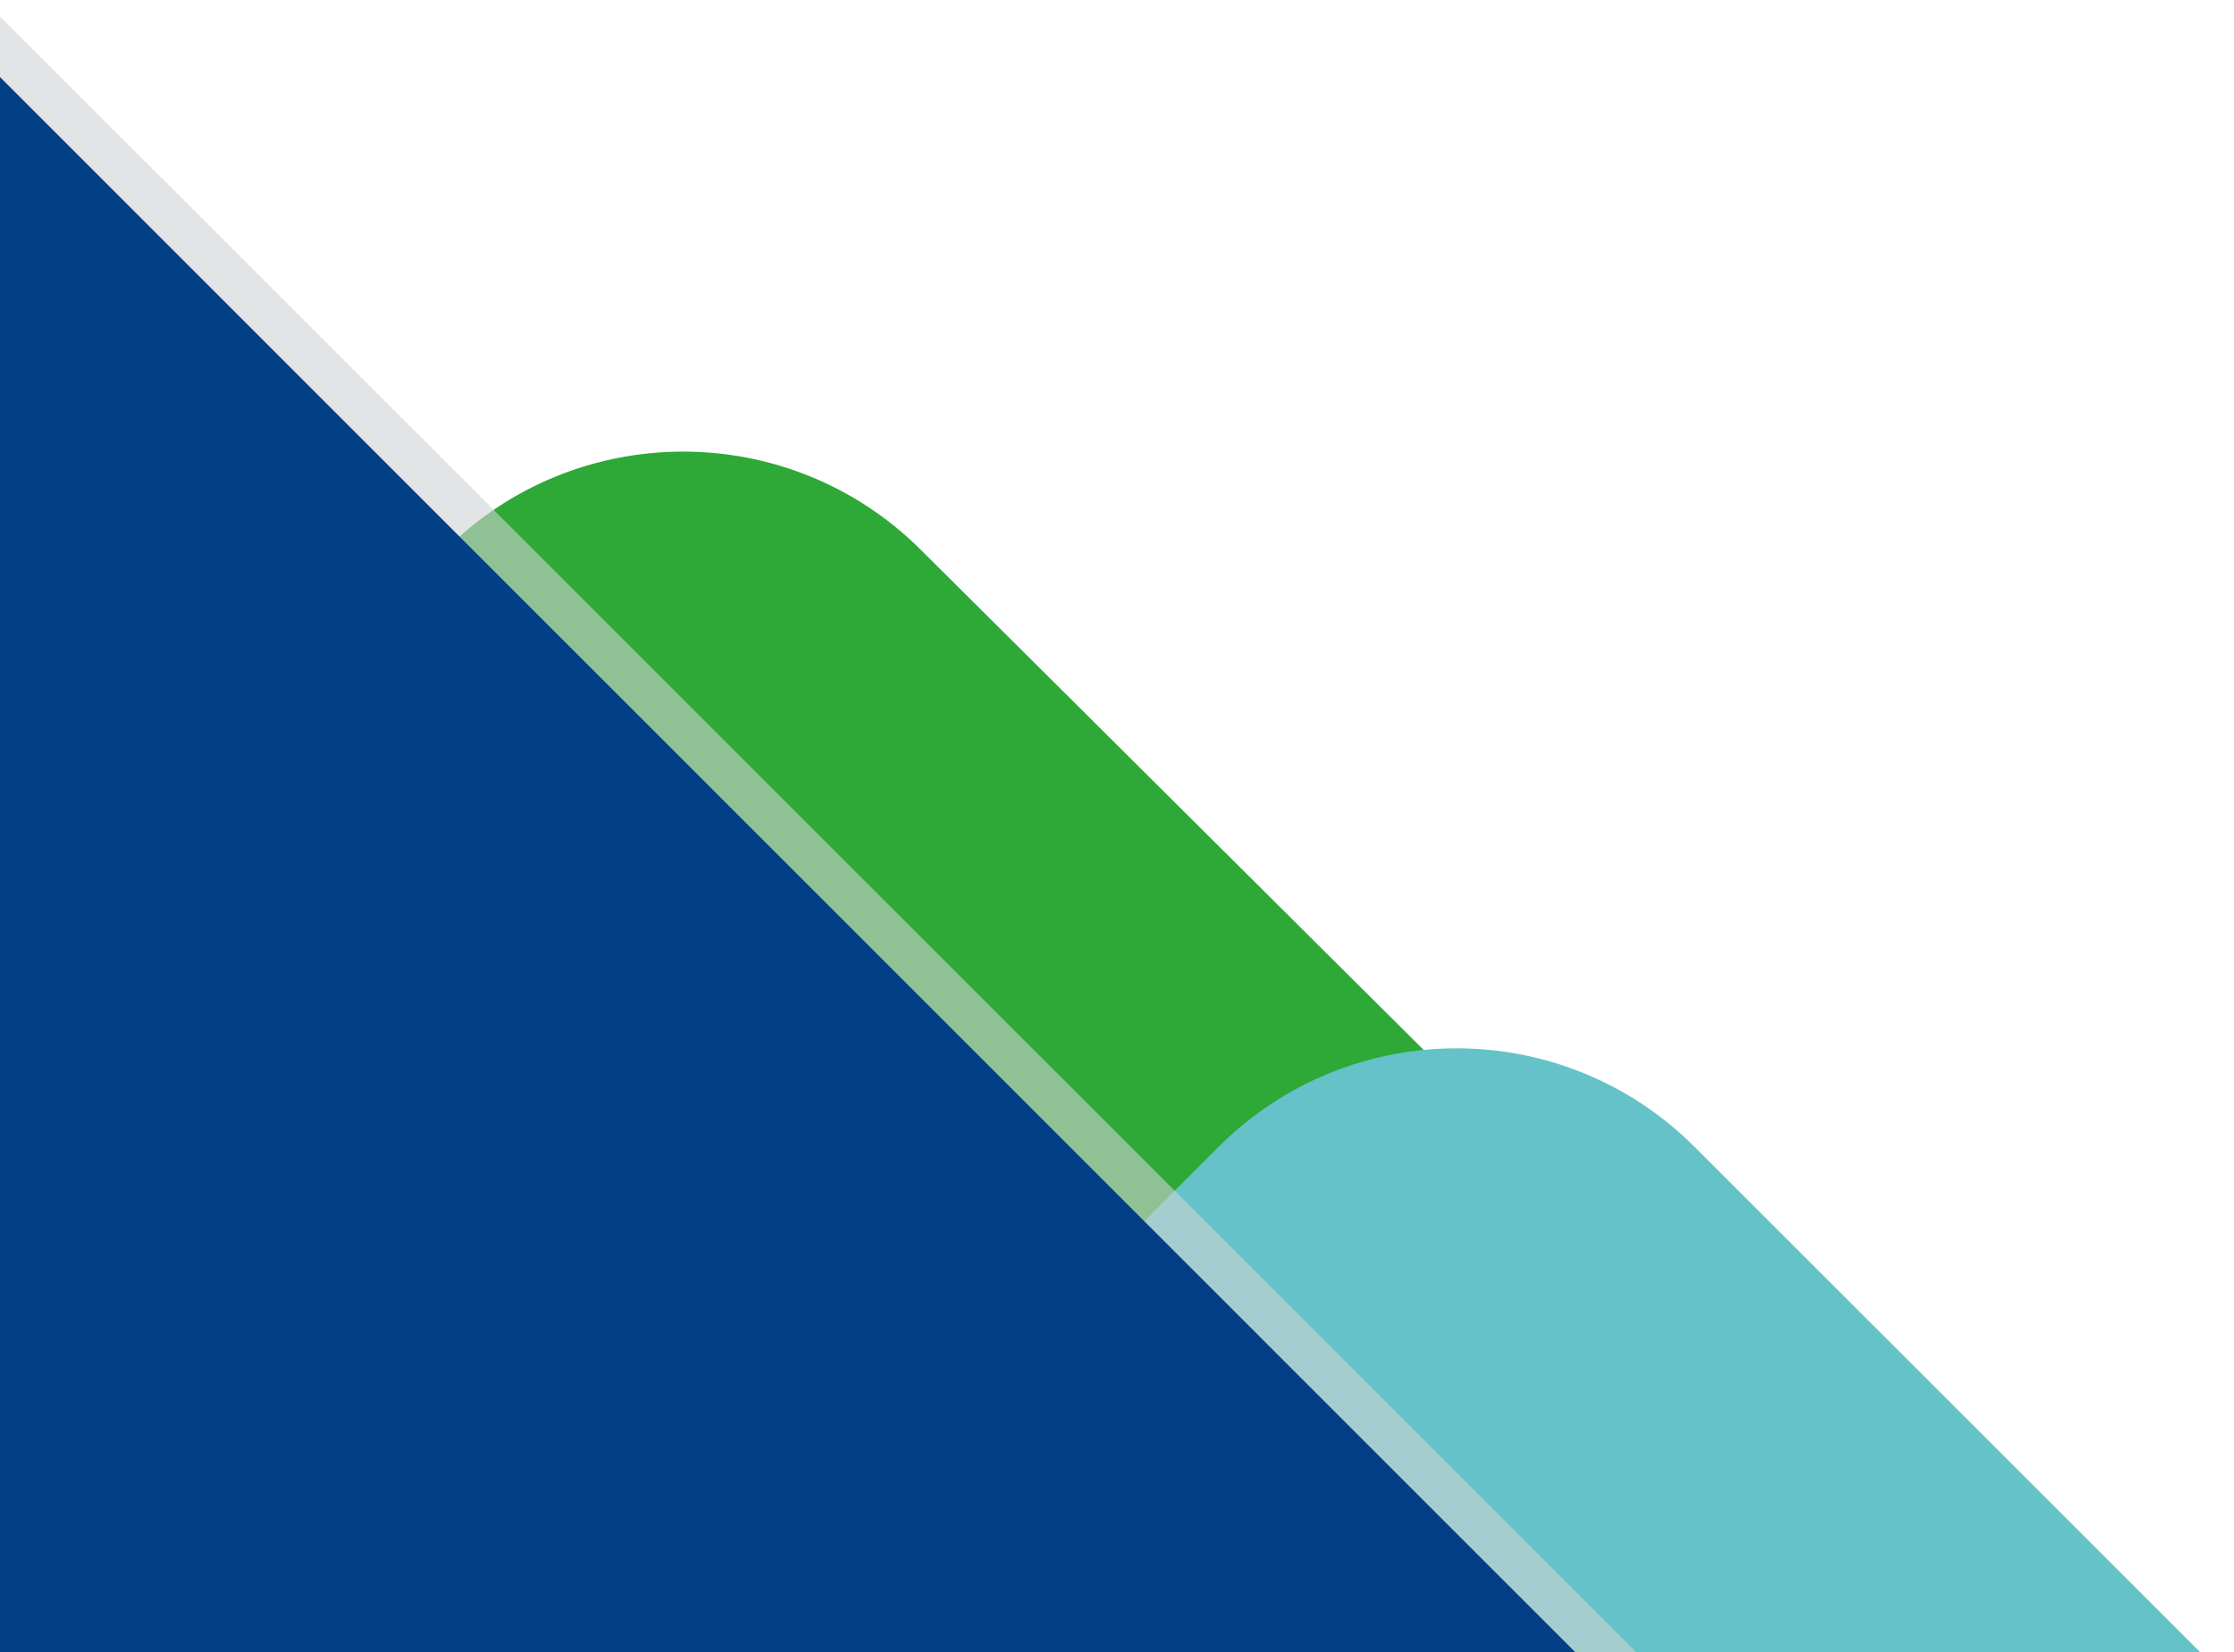
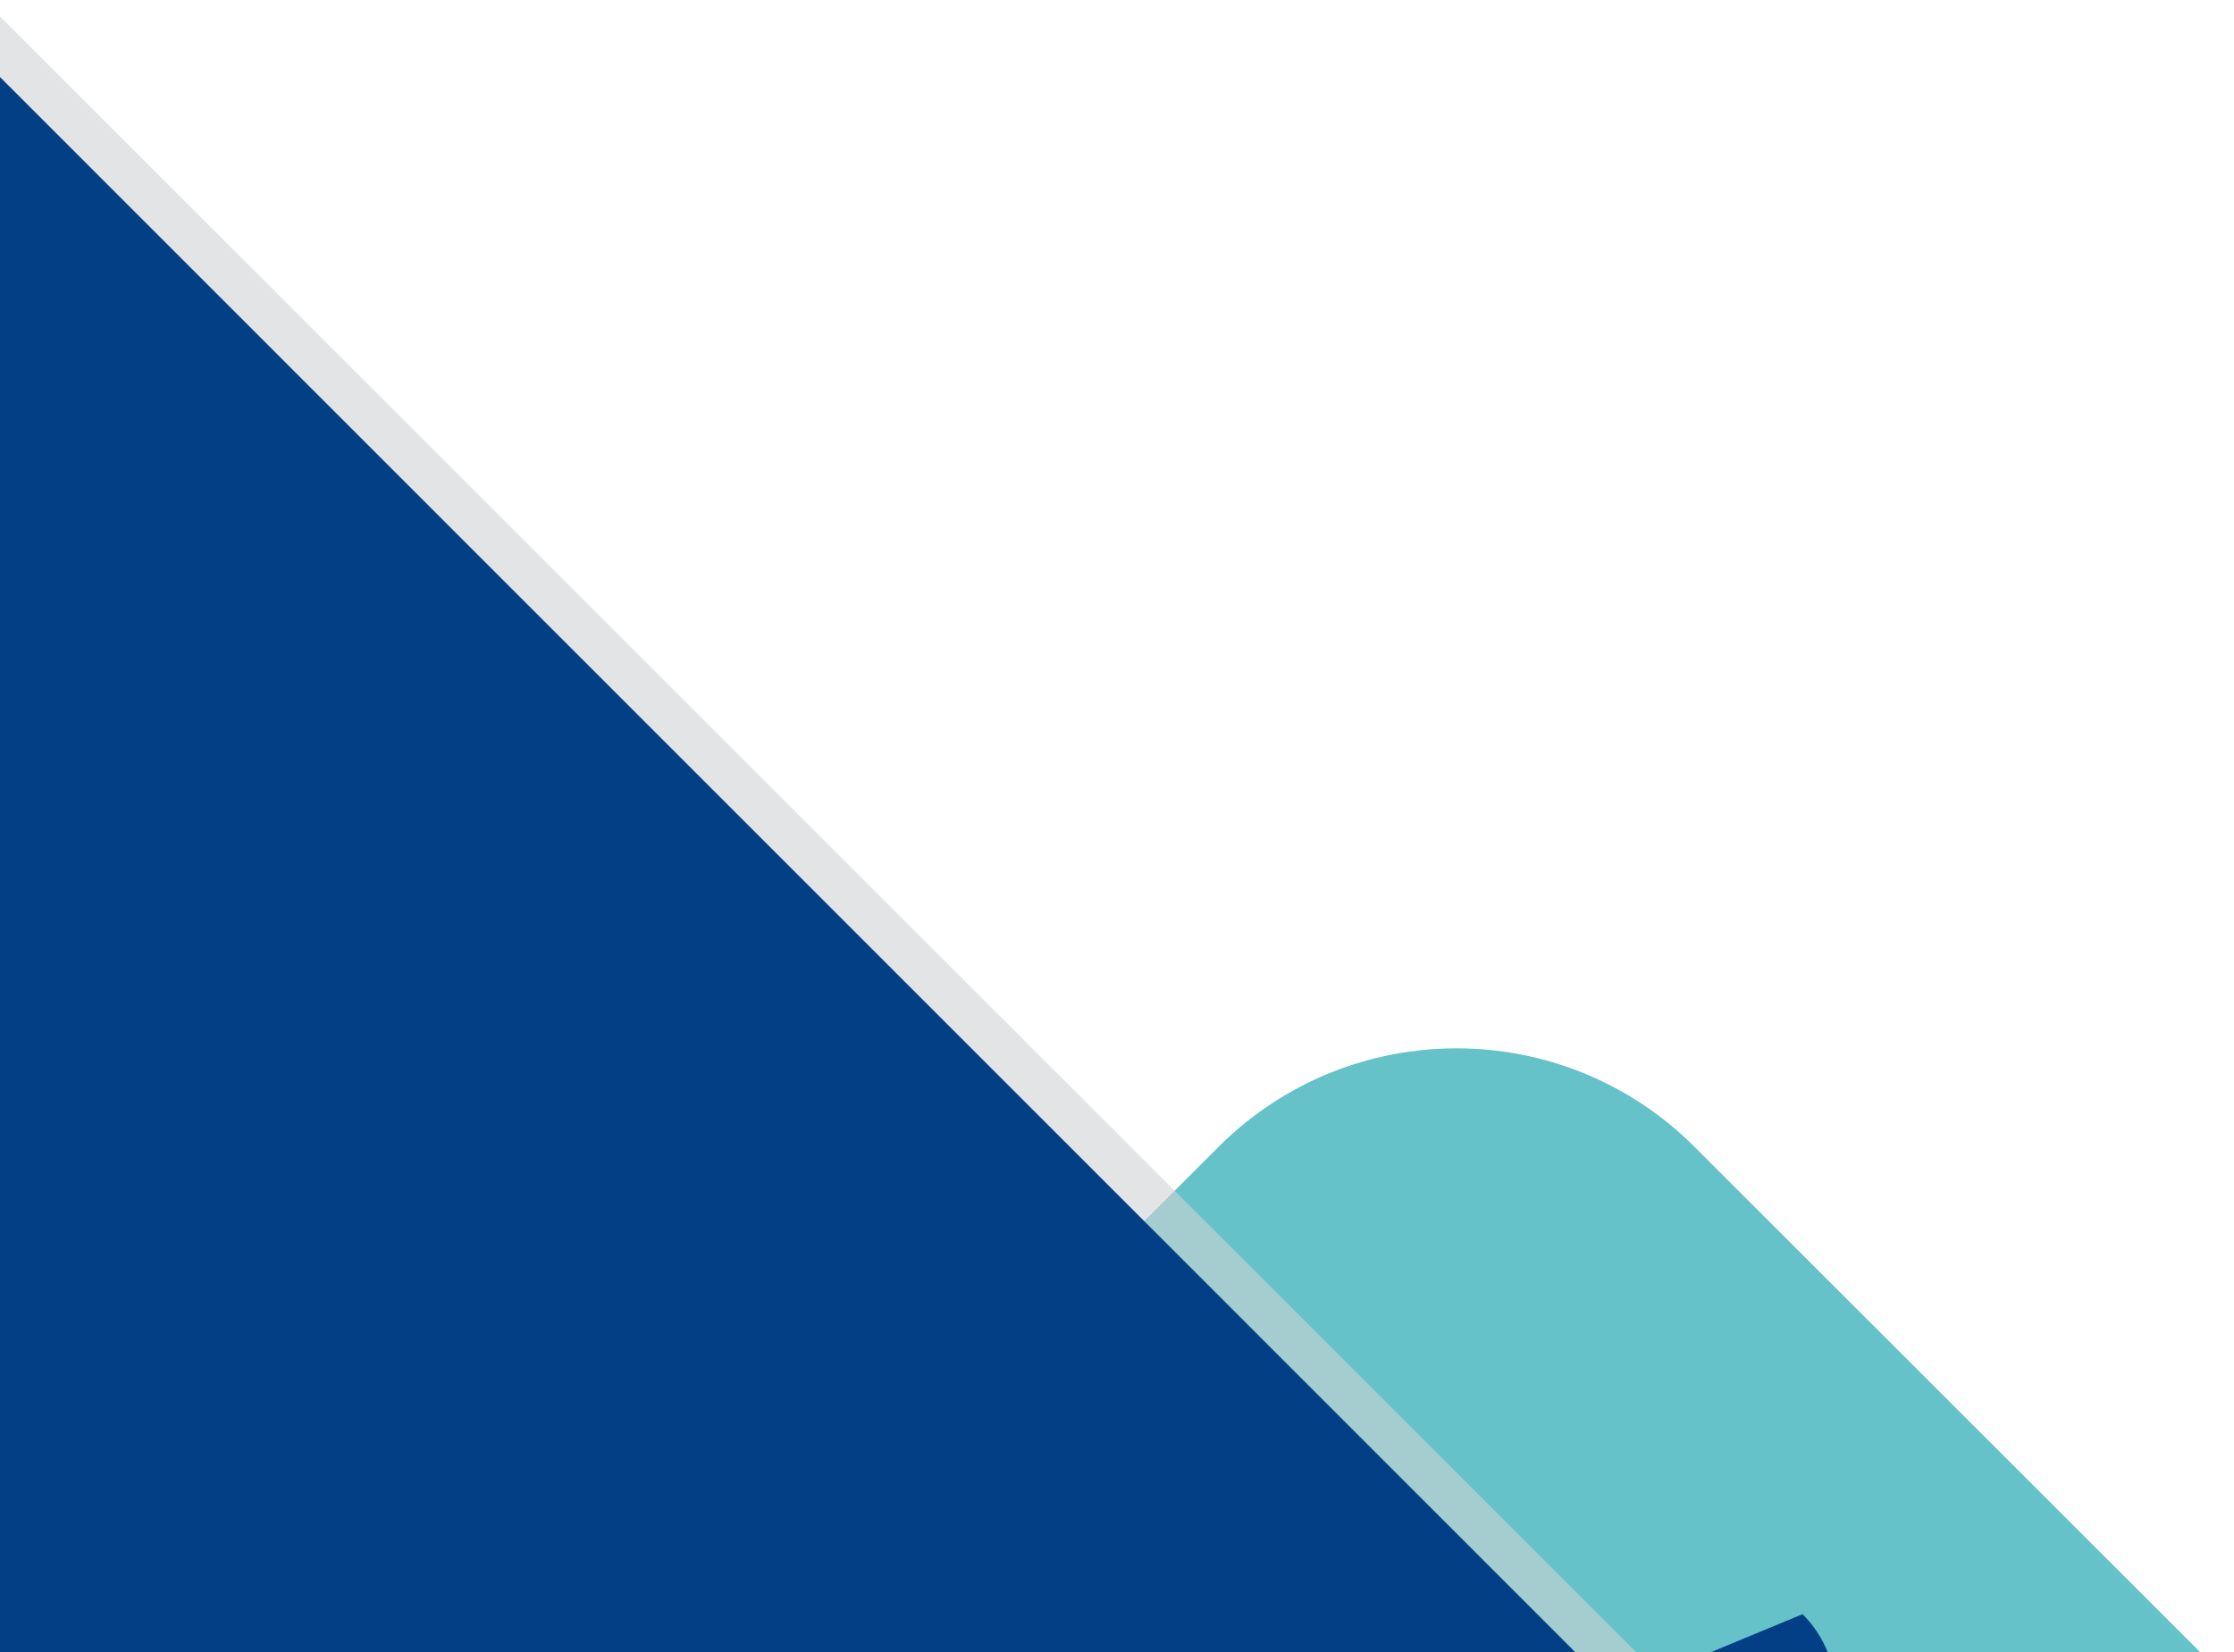
<svg xmlns="http://www.w3.org/2000/svg" viewBox="0 0 222.91 164.89">
  <defs>
    <style>.b{fill:#d0d2d3;mix-blend-mode:multiply;opacity:.6;}.b,.c,.d,.e{stroke-width:0px;}.f{isolation:isolate;}.c{fill:#2ea836;}.d{fill:#64c2c8;}.e{fill:#033f85;}</style>
  </defs>
  <g class="f">
    <g id="a">
-       <path class="c" d="M208.72,171.1v1.95H-9.86v-63.36l26.44-26.69,27.7-27.97c13.08-13.21,34.4-13.29,47.58-.18l57.29,56.99,59.58,59.25Z" />
      <path class="d" d="M62.96,173.05l58.62-58.59c13.12-13.12,34.39-13.12,47.51,0l58.62,58.59H62.96Z" />
      <path class="b" d="M164.7,166.32L-3.38-1.75c-7.83-7.83-21.23-2.29-21.23,8.79v179.36c0,.64.52,1.15,1.15,1.15h179.36c11.08,0,16.63-13.4,8.79-21.23Z" />
-       <path class="e" d="M161.15,168.85L-5.9,1.79C-12.8-5.11-24.61-.22-24.61,9.54v178.01h178.01c9.76,0,14.65-11.8,7.75-18.71Z" />
+       <path class="e" d="M161.15,168.85L-5.9,1.79v178.01h178.01c9.76,0,14.65-11.8,7.75-18.71Z" />
    </g>
  </g>
</svg>